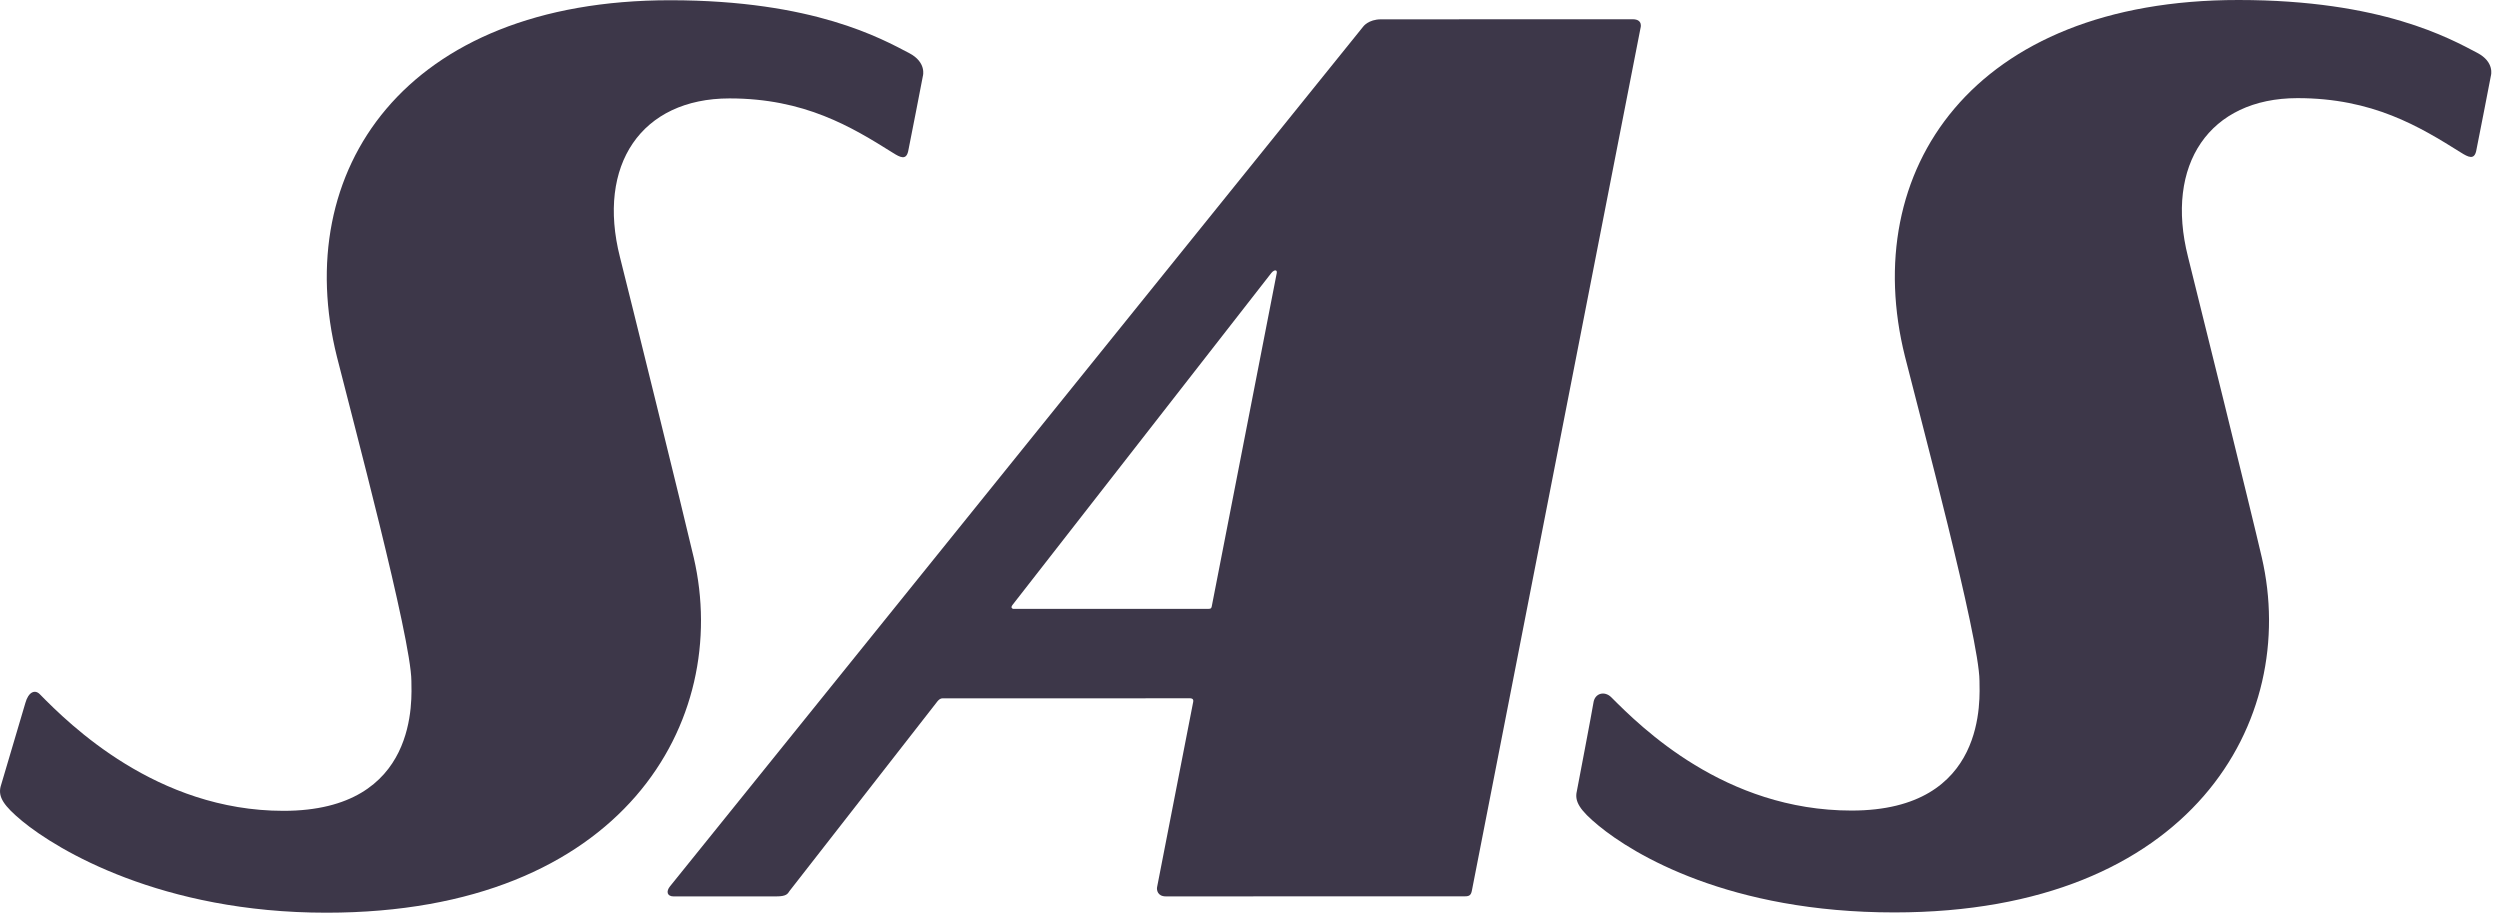
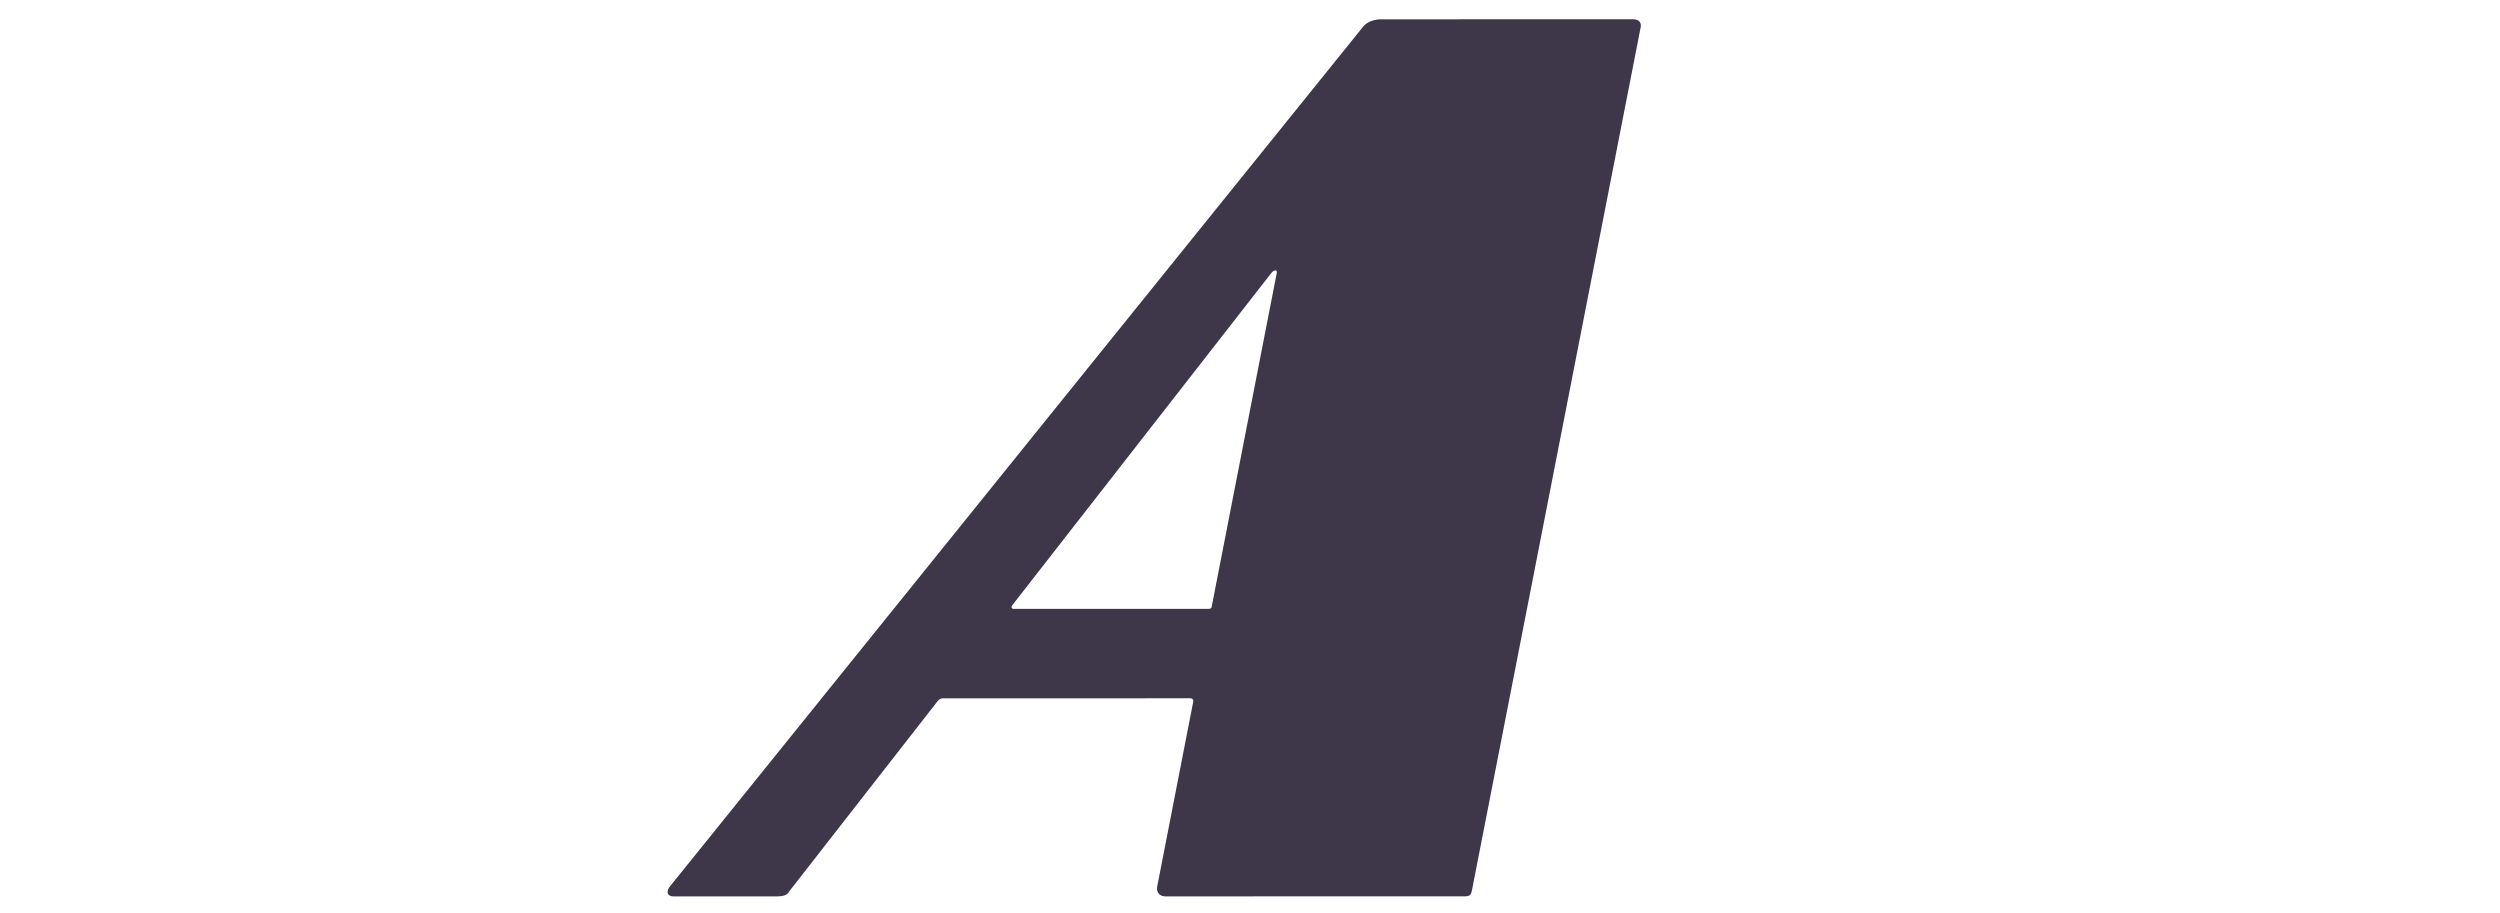
<svg xmlns="http://www.w3.org/2000/svg" width="63" height="23" viewBox="0 0 63 23" fill="none">
  <path fill-rule="evenodd" clip-rule="evenodd" d="M41.142 0.485C38.661 0.485 35.262 0.487 34.803 0.487C34.483 0.487 34.352 0.671 34.352 0.671L16.884 22.336C16.783 22.461 16.804 22.59 16.98 22.59C17.381 22.59 18.994 22.59 19.566 22.589C19.825 22.589 19.851 22.52 19.897 22.452L23.615 17.685C23.615 17.685 23.673 17.598 23.751 17.598C23.811 17.598 29.992 17.597 29.992 17.597C29.992 17.597 30.088 17.591 30.069 17.685C30.049 17.779 29.158 22.359 29.158 22.359C29.147 22.421 29.164 22.589 29.381 22.589C30.196 22.589 36.066 22.587 36.923 22.587C37.032 22.587 37.07 22.551 37.091 22.446L41.34 0.712C41.34 0.712 41.416 0.485 41.142 0.485ZM30.457 15.343H25.548C25.548 15.343 25.517 15.35 25.496 15.32C25.476 15.292 25.513 15.247 25.513 15.247L32.038 6.879C32.038 6.879 32.087 6.814 32.139 6.814C32.191 6.814 32.173 6.886 32.173 6.886L30.537 15.277C30.537 15.277 30.532 15.312 30.515 15.328C30.5 15.343 30.457 15.343 30.457 15.343Z" fill="#3D3749" />
-   <path fill-rule="evenodd" clip-rule="evenodd" d="M0.014 19.827C-0.048 20.086 0.093 20.305 0.561 20.692C1.445 21.42 4.067 23.001 8.227 23C15.717 22.999 18.433 18.157 17.483 14.054C17.229 12.957 15.826 7.279 15.623 6.48C15.033 4.156 16.162 2.482 18.38 2.48C20.276 2.479 21.46 3.198 22.496 3.848C22.691 3.972 22.834 4.04 22.886 3.812C22.916 3.68 23.257 1.913 23.257 1.913C23.257 1.913 23.357 1.571 22.911 1.338C22.222 0.979 20.509 0.008 16.896 0.006C10.179 0.003 7.32 4.314 8.49 8.989C8.864 10.484 10.362 16.082 10.367 17.161C10.368 17.575 10.586 20.433 7.144 20.433C3.947 20.433 1.746 18.25 1.003 17.494C0.88 17.368 0.716 17.438 0.64 17.712C0.6 17.855 0.014 19.827 0.014 19.827Z" fill="#3D3749" />
-   <path fill-rule="evenodd" clip-rule="evenodd" d="M39.736 19.94C39.674 20.199 39.814 20.419 40.284 20.806C41.168 21.534 43.582 22.995 47.742 22.993C55.232 22.992 57.948 18.151 56.997 14.046C56.745 12.95 55.34 7.273 55.138 6.473C54.549 4.148 55.678 2.475 57.894 2.473C59.791 2.472 60.974 3.191 62.01 3.841C62.206 3.965 62.349 4.032 62.4 3.805C62.43 3.673 62.771 1.906 62.771 1.906C62.771 1.906 62.873 1.565 62.426 1.331C61.738 0.971 60.022 0.001 56.413 3.17513e-06C49.694 -0.004 46.836 4.308 48.005 8.982C48.379 10.477 49.878 16.075 49.883 17.155C49.884 17.569 50.103 20.426 46.659 20.426C43.461 20.426 41.351 18.319 40.603 17.57C40.437 17.405 40.189 17.466 40.155 17.707C40.135 17.851 39.736 19.94 39.736 19.94Z" fill="#3D3749" />
</svg>